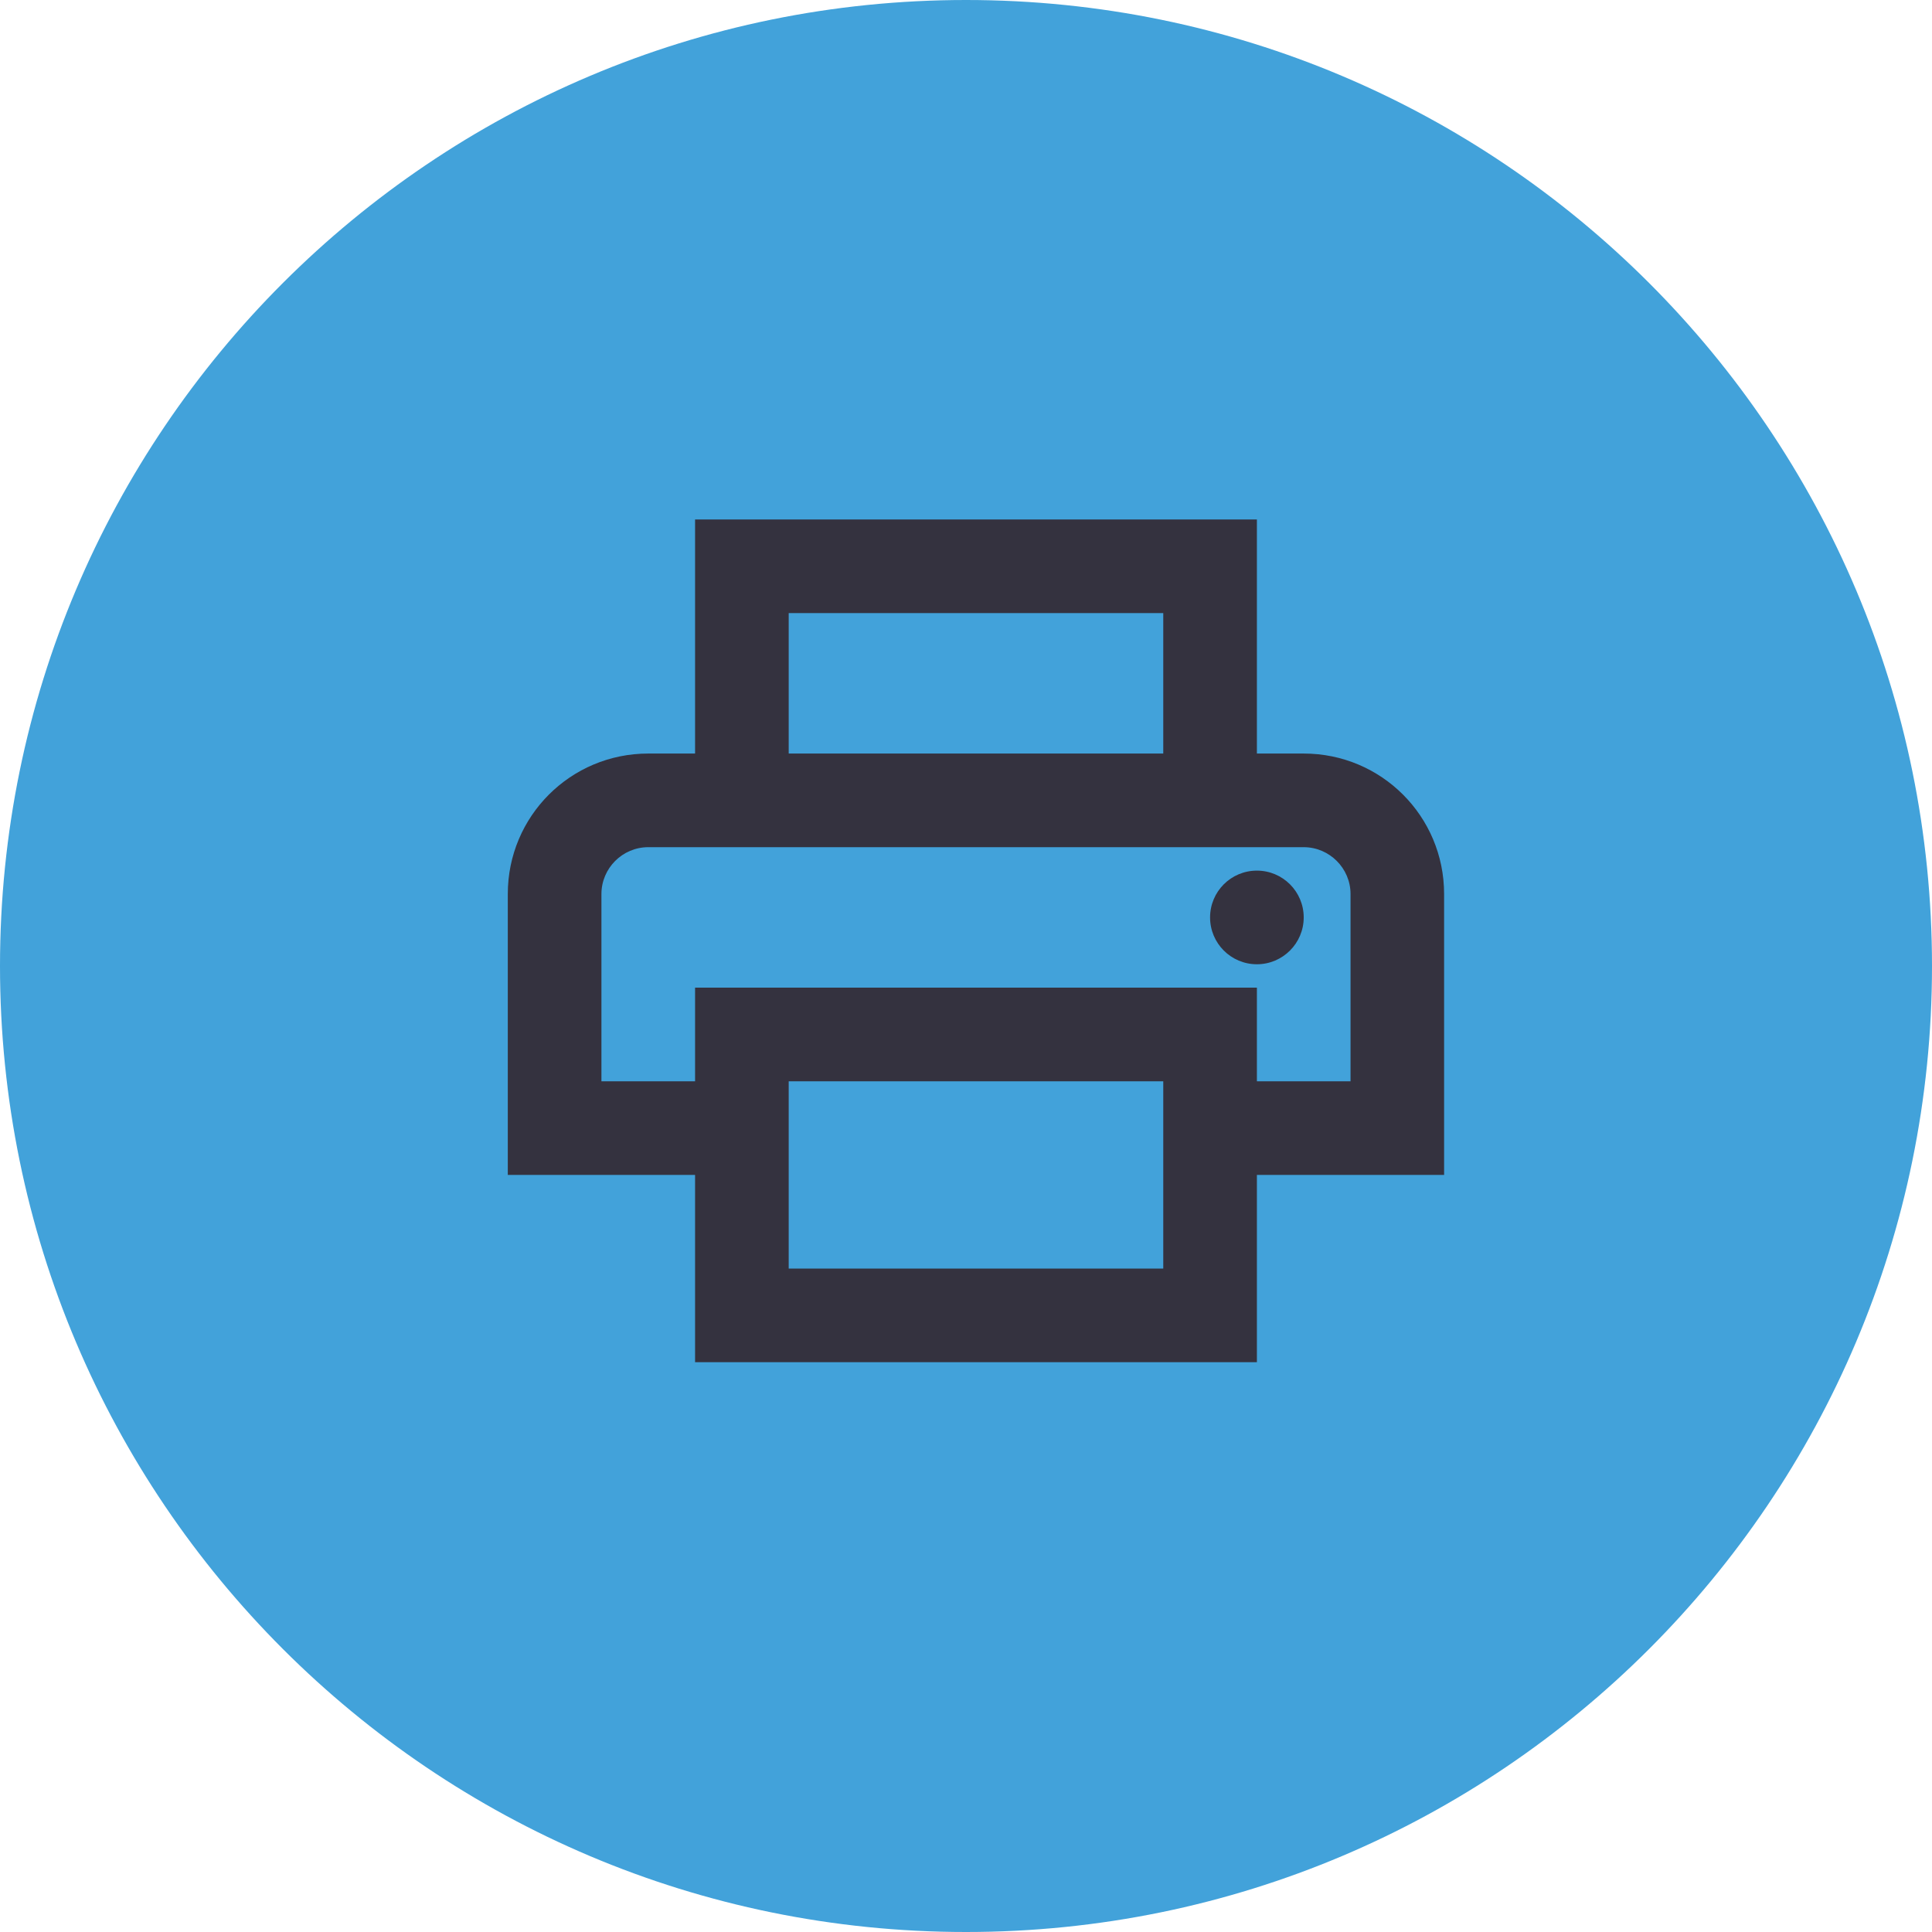
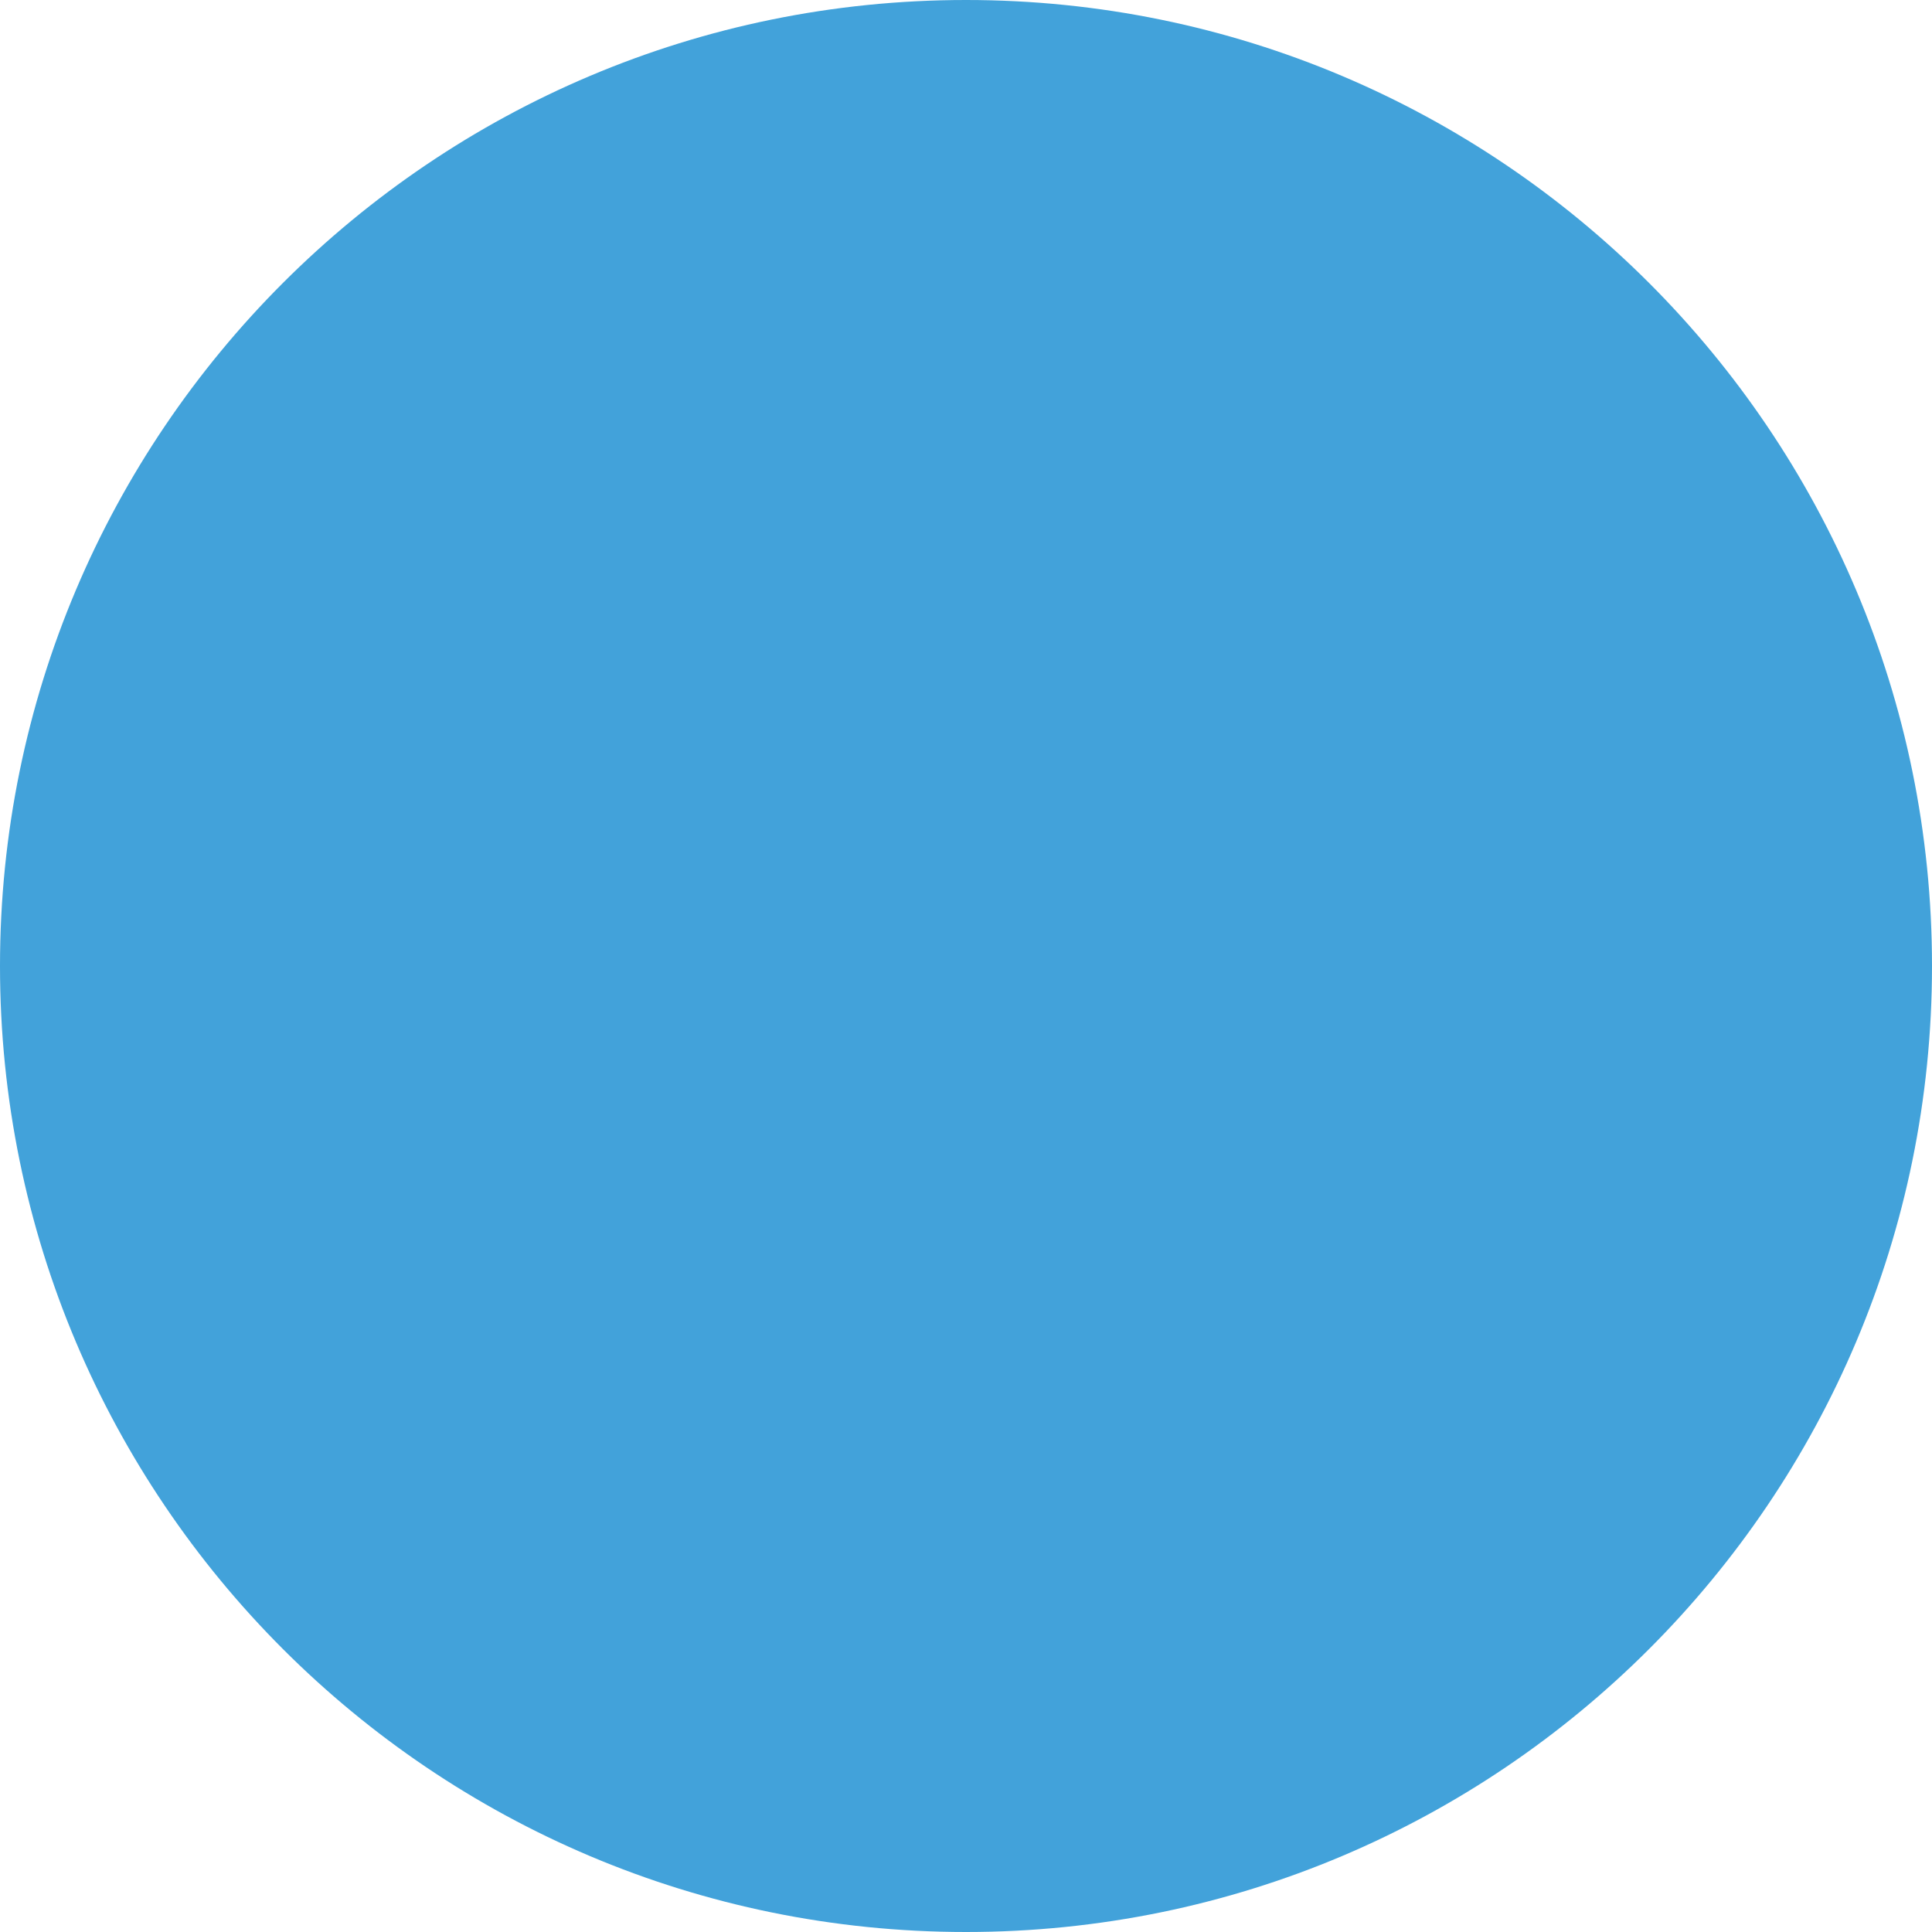
<svg xmlns="http://www.w3.org/2000/svg" width="30" height="30" viewBox="0 0 30 30" fill="none">
  <path d="M15 30C23.284 30 30 23.284 30 15C30 6.716 23.284 0 15 0C6.716 0 0 6.716 0 15C0 23.284 6.716 30 15 30Z" fill="#42A2DA" />
-   <path fill-rule="evenodd" clip-rule="evenodd" d="M20.244 11.701H19.517V8.066H10.793V11.701H10.066C8.859 11.701 7.885 12.675 7.885 13.882V18.244H10.793V21.152H19.517V18.244H22.424V13.882C22.424 12.675 21.45 11.701 20.244 11.701ZM12.247 9.52H18.063V11.701H12.247V9.52ZM18.063 19.698V18.244V16.79H12.247V19.698H18.063ZM19.517 16.79V15.336H10.793V16.79H9.339V13.882C9.339 13.482 9.666 13.155 10.066 13.155H20.244C20.643 13.155 20.971 13.482 20.971 13.882V16.79H19.517ZM18.79 14.246C18.79 13.844 19.115 13.519 19.517 13.519C19.918 13.519 20.244 13.844 20.244 14.246C20.244 14.647 19.918 14.973 19.517 14.973C19.115 14.973 18.79 14.647 18.79 14.246Z" fill="#34323F" />
</svg>